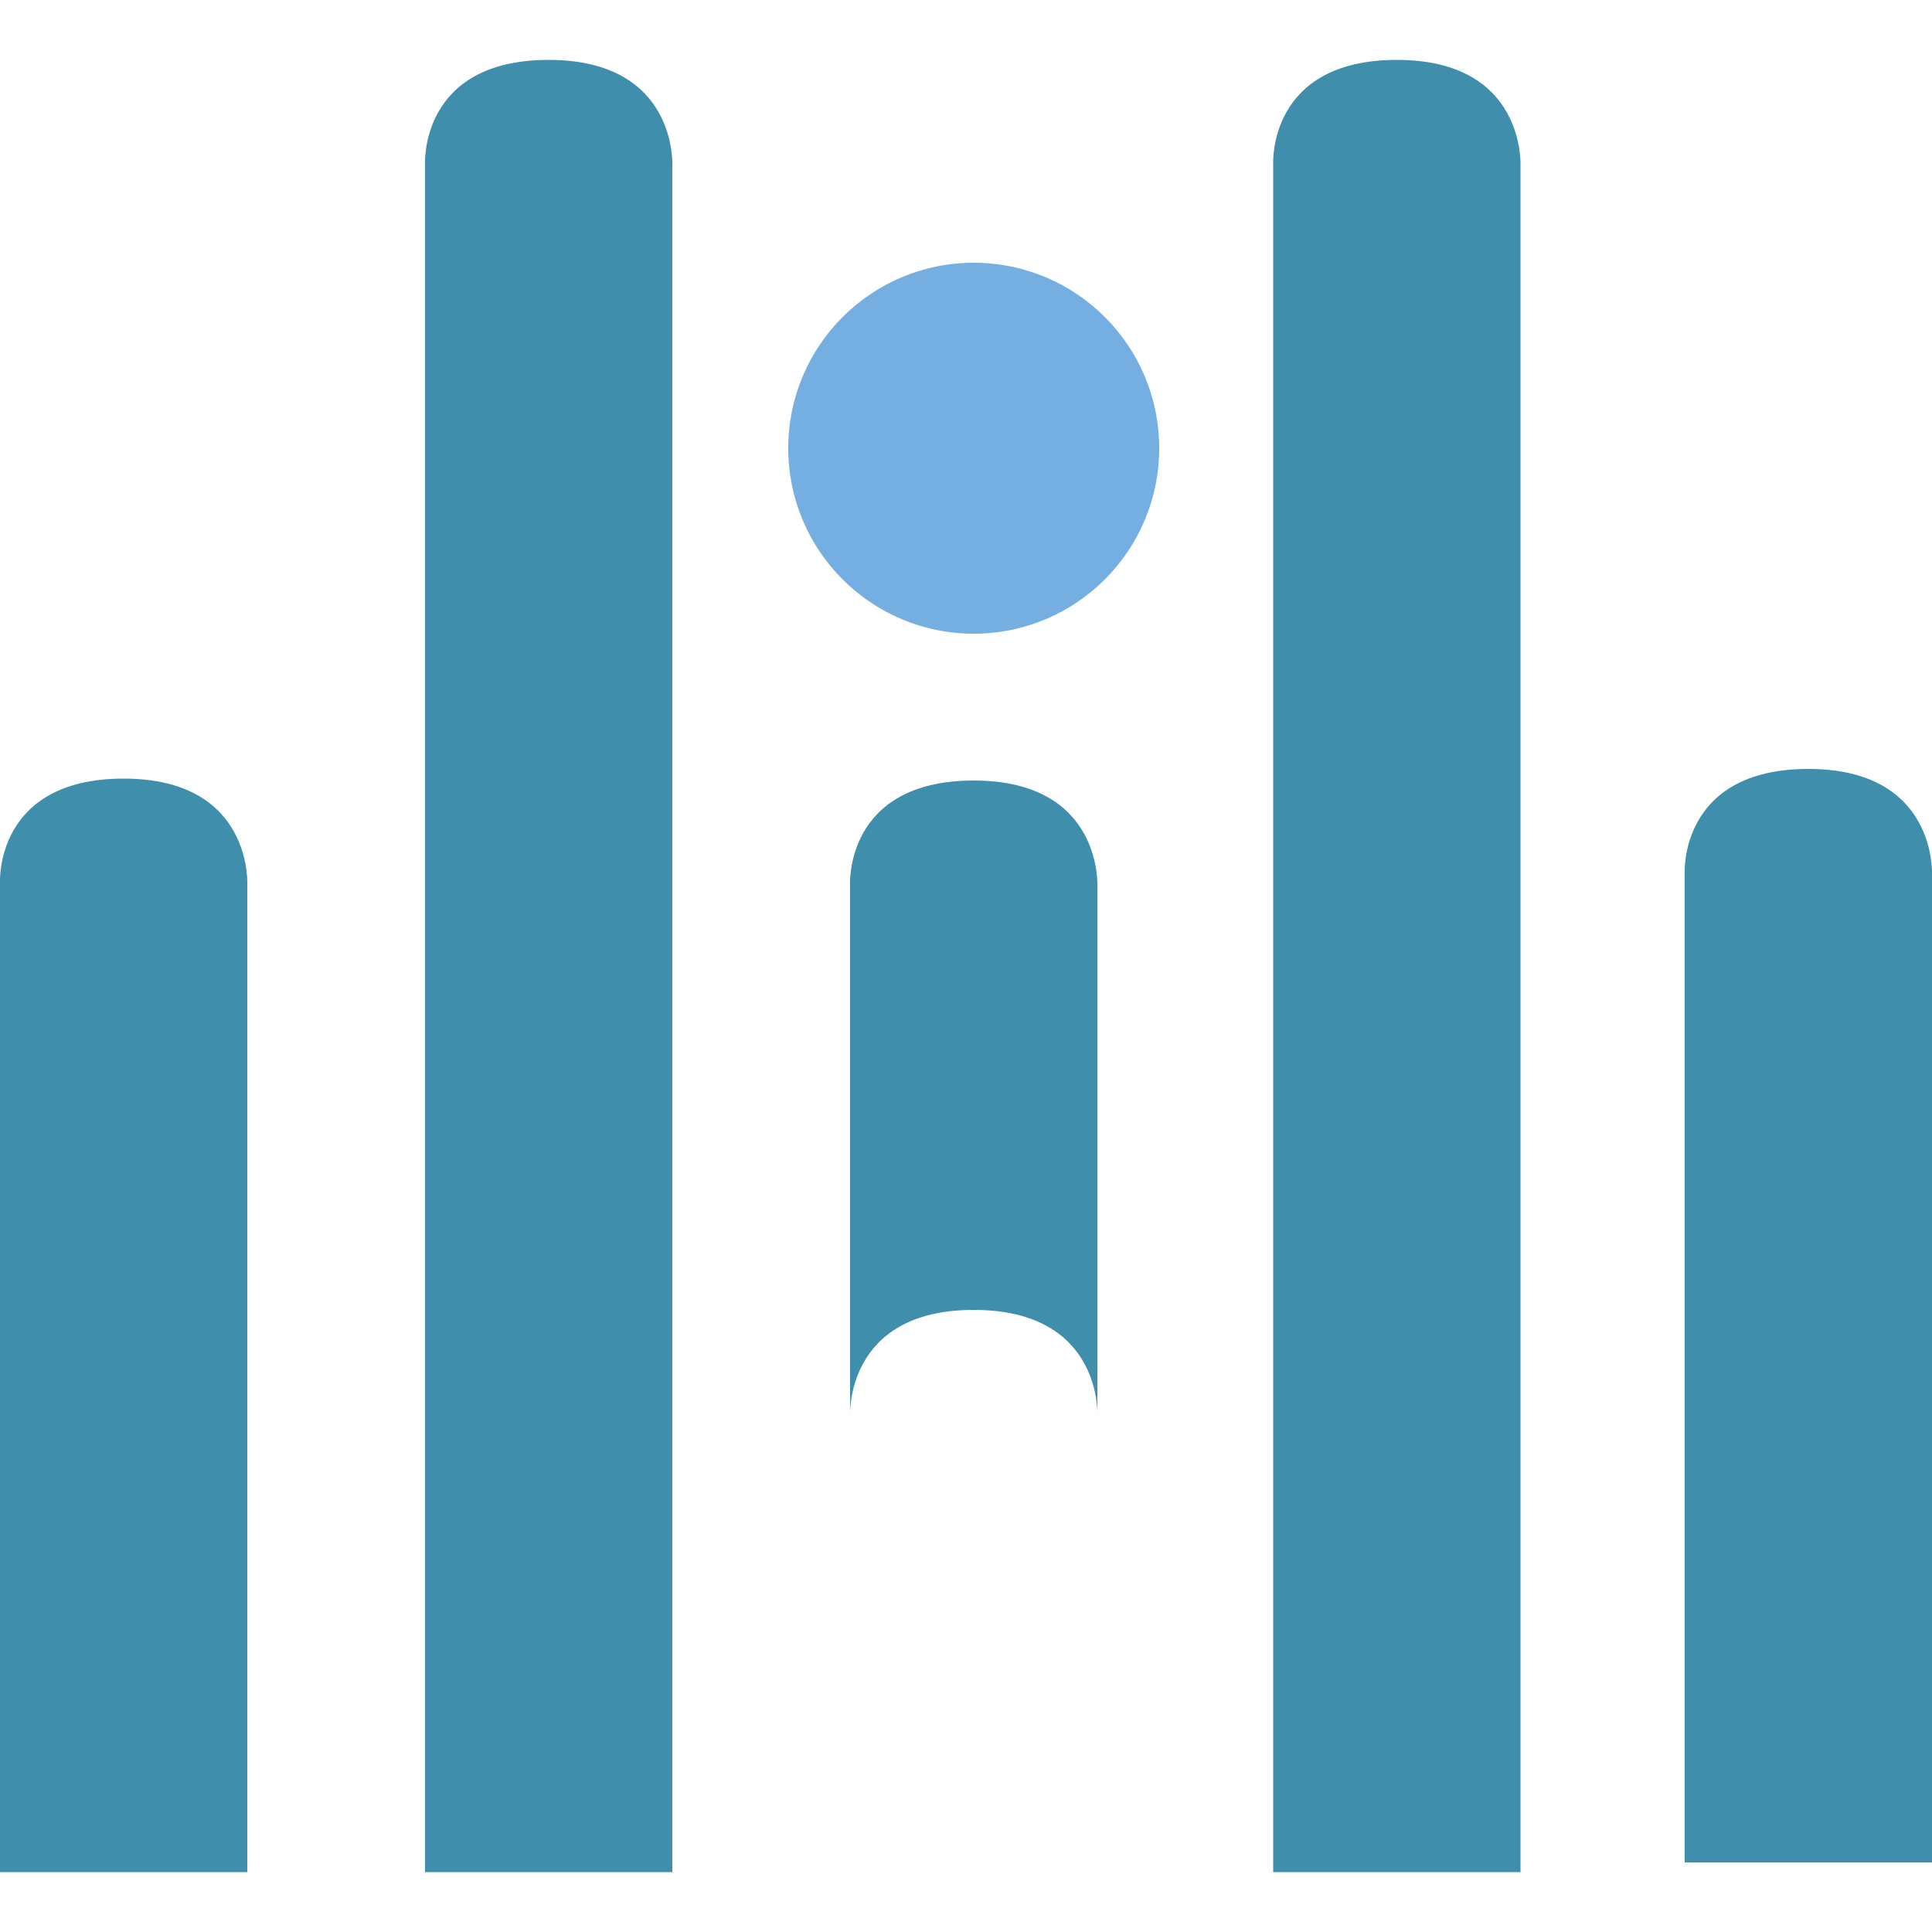
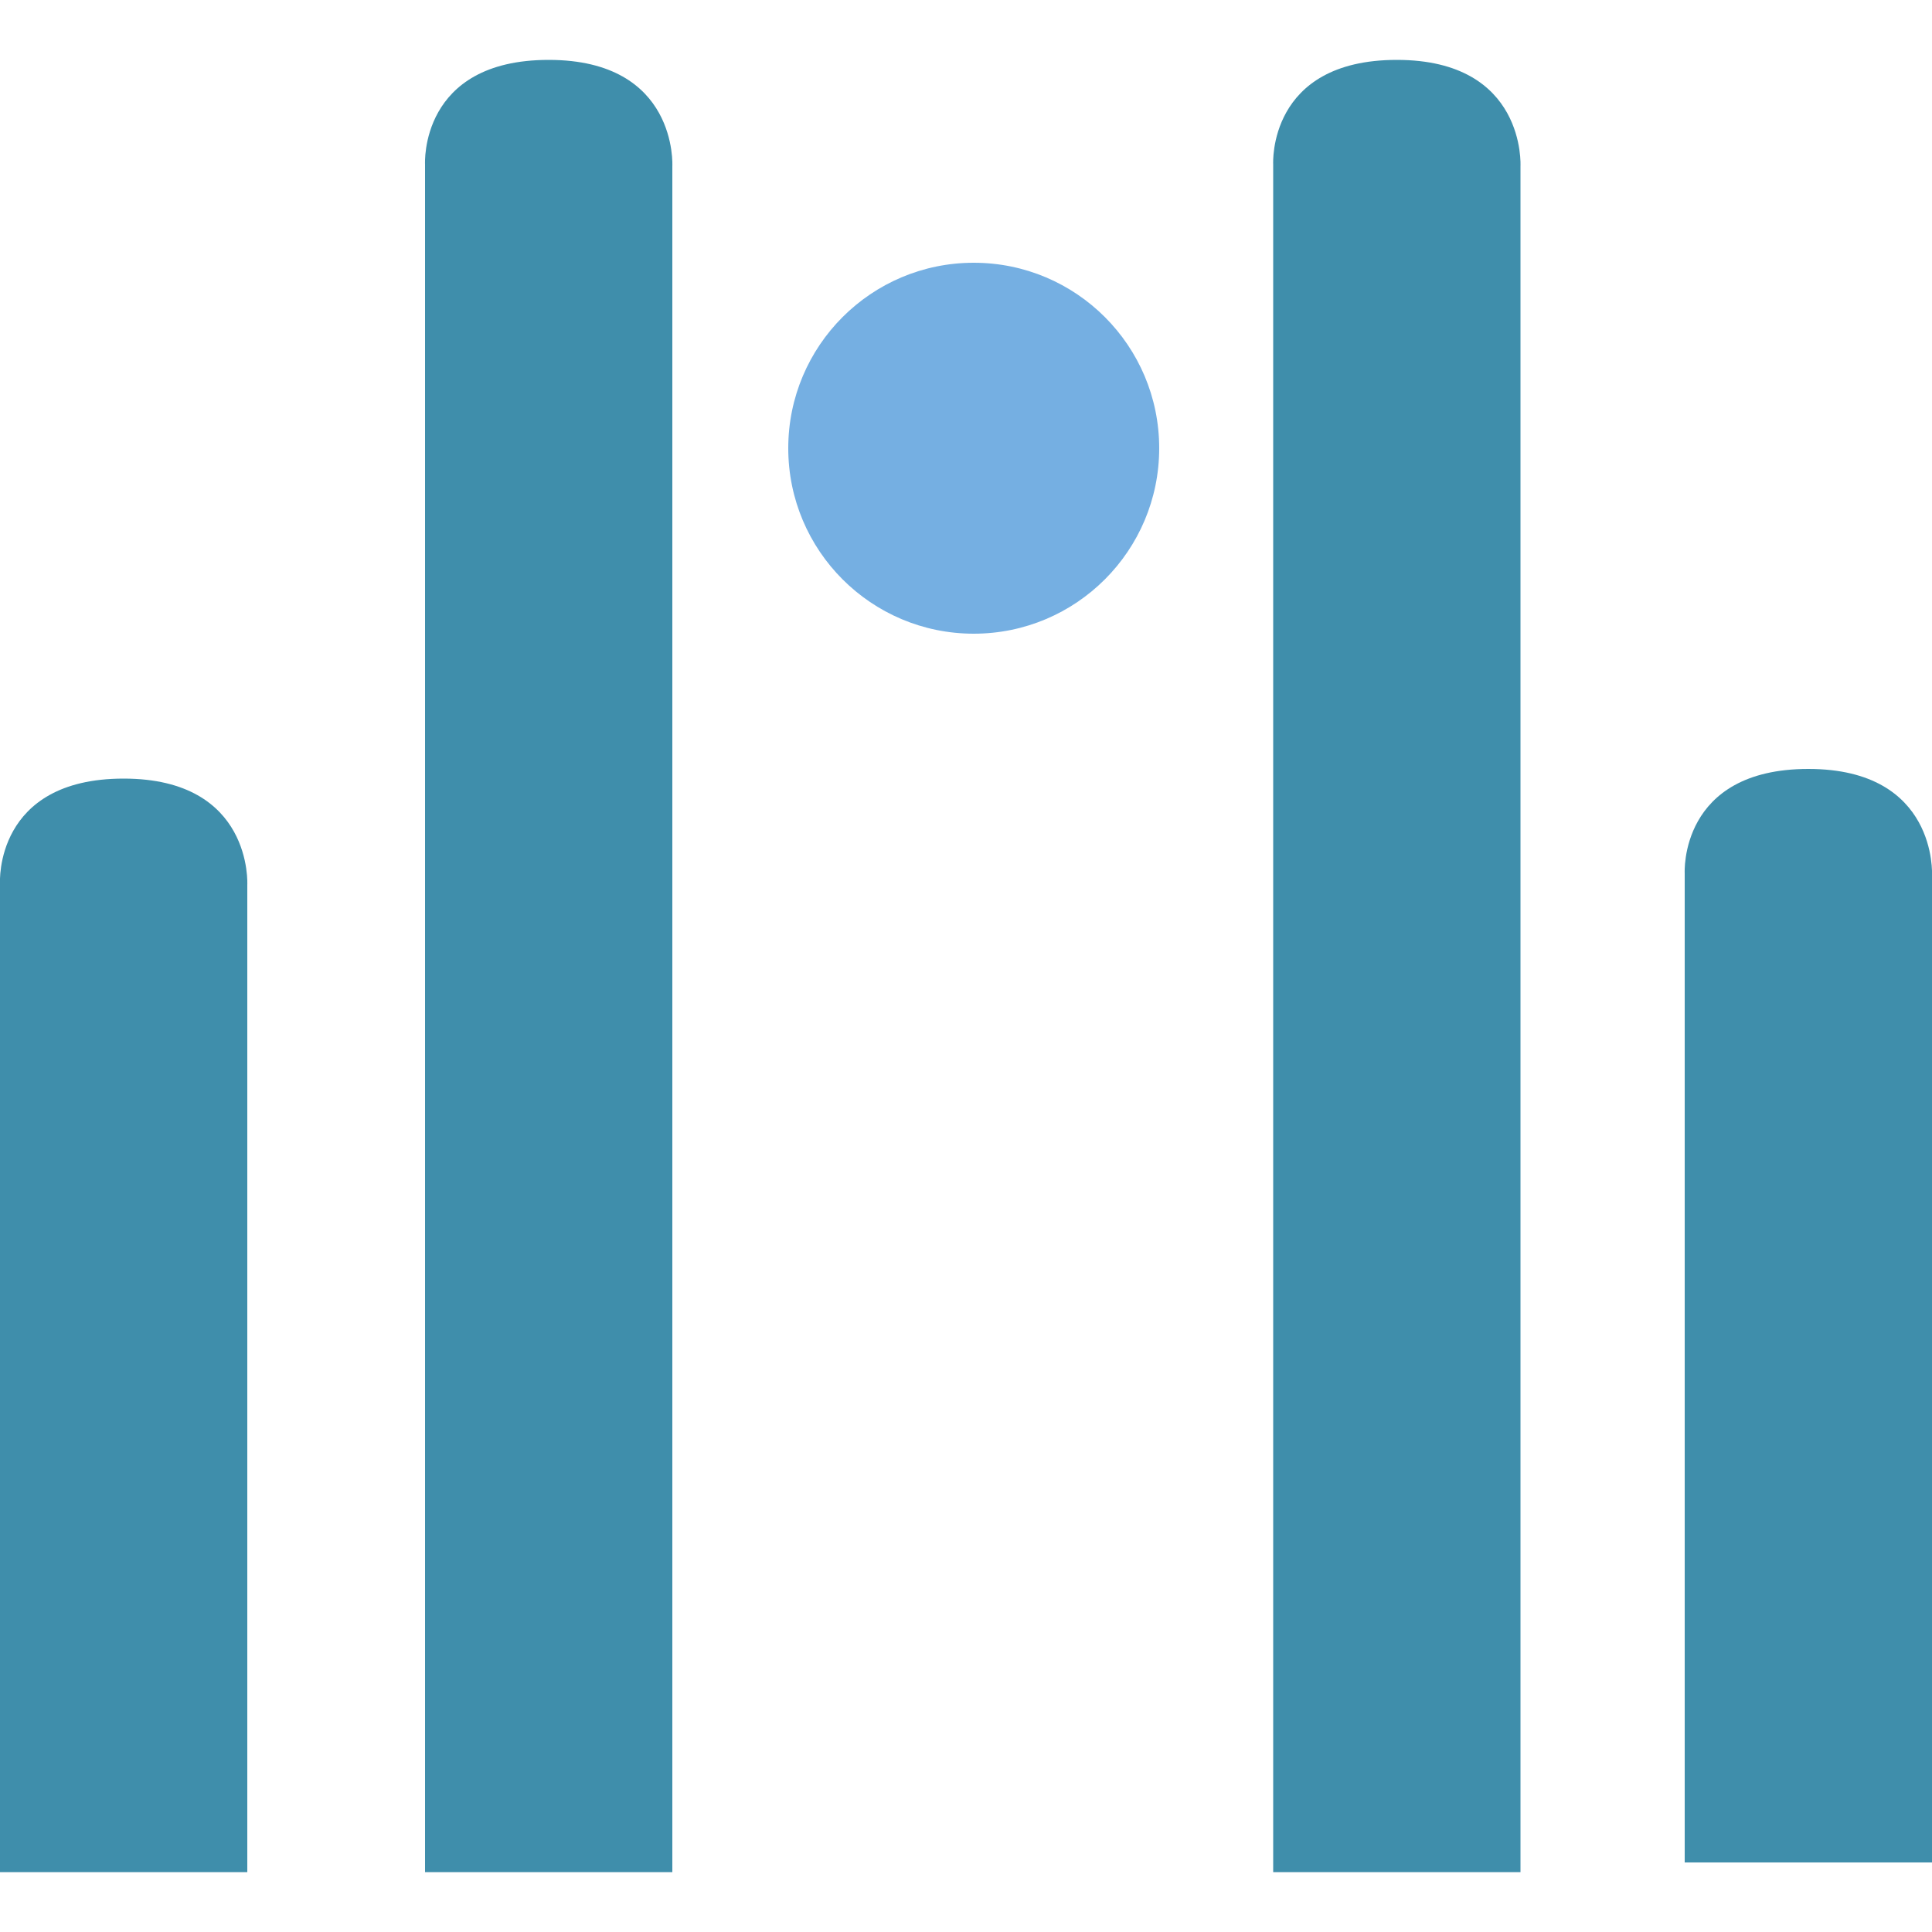
<svg xmlns="http://www.w3.org/2000/svg" version="1.1" id="レイヤー_1" x="0px" y="0px" viewBox="0 0 100 100" style="enable-background:new 0 0 100 100;" xml:space="preserve">
  <style type="text/css">
	.st0{fill:#3F8EAB;}
	.st1{fill:#75AFE2;}
</style>
  <path class="st0" d="M87.2,96.3V45.2c0,0-0.3-5.4,6.4-5.4c6.7,0,6.4,5.5,6.4,5.5l0,51.1H87.2z" />
  <path class="st0" d="M0,96.9V45.7c0,0-0.3-5.4,6.4-5.4c6.7,0,6.4,5.5,6.4,5.5l0,51.1H0z" />
  <path class="st0" d="M22,96.9V8.5c0,0-0.3-5.4,6.4-5.4c6.7,0,6.4,5.5,6.4,5.5l0,88.3H22z" />
  <path class="st0" d="M65.9,96.9V8.5c0,0-0.3-5.4,6.4-5.4c6.7,0,6.4,5.5,6.4,5.5l0,88.3H65.9z" />
-   <path class="st0" d="M44,73.3V45.8c0,0-0.3-5.4,6.4-5.4c6.7,0,6.4,5.5,6.4,5.5l0,27.4H44z M56.8,73.3c0,0,0.3-5.5-6.4-5.5  c-6.7,0-6.4,5.5-6.4,5.5" />
  <circle class="st1" cx="50.4" cy="23.2" r="9.6" />
</svg>